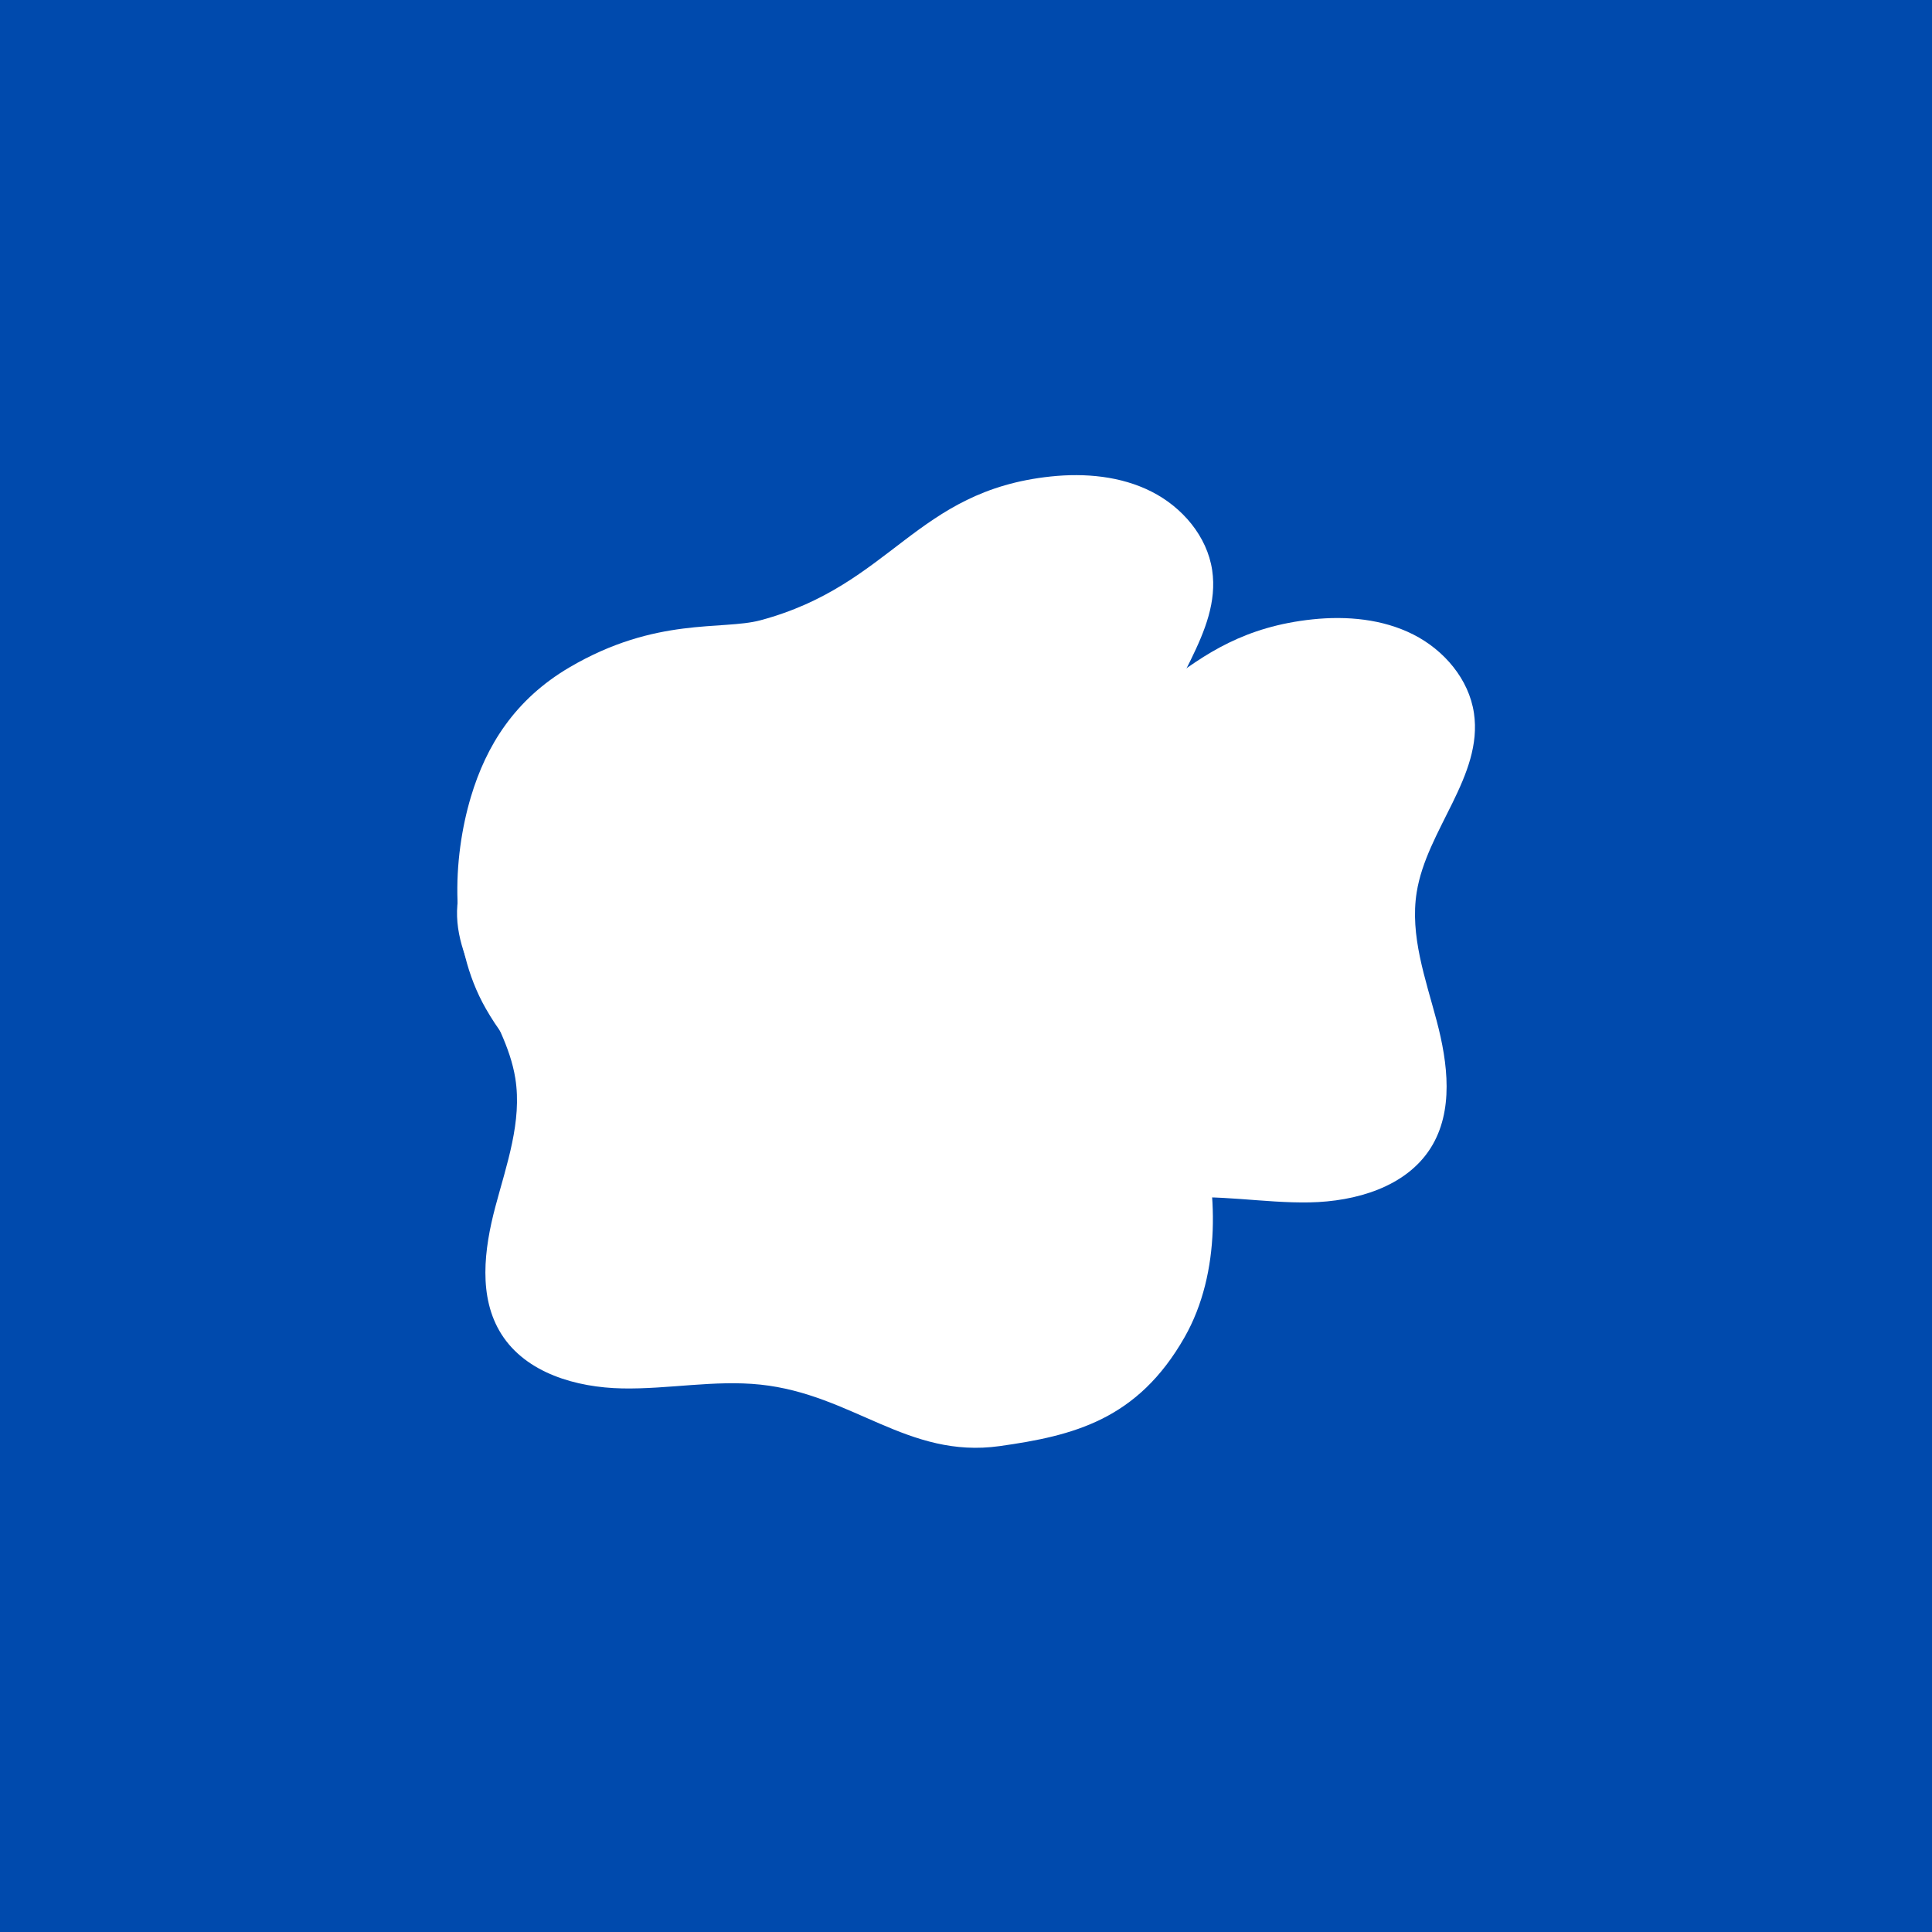
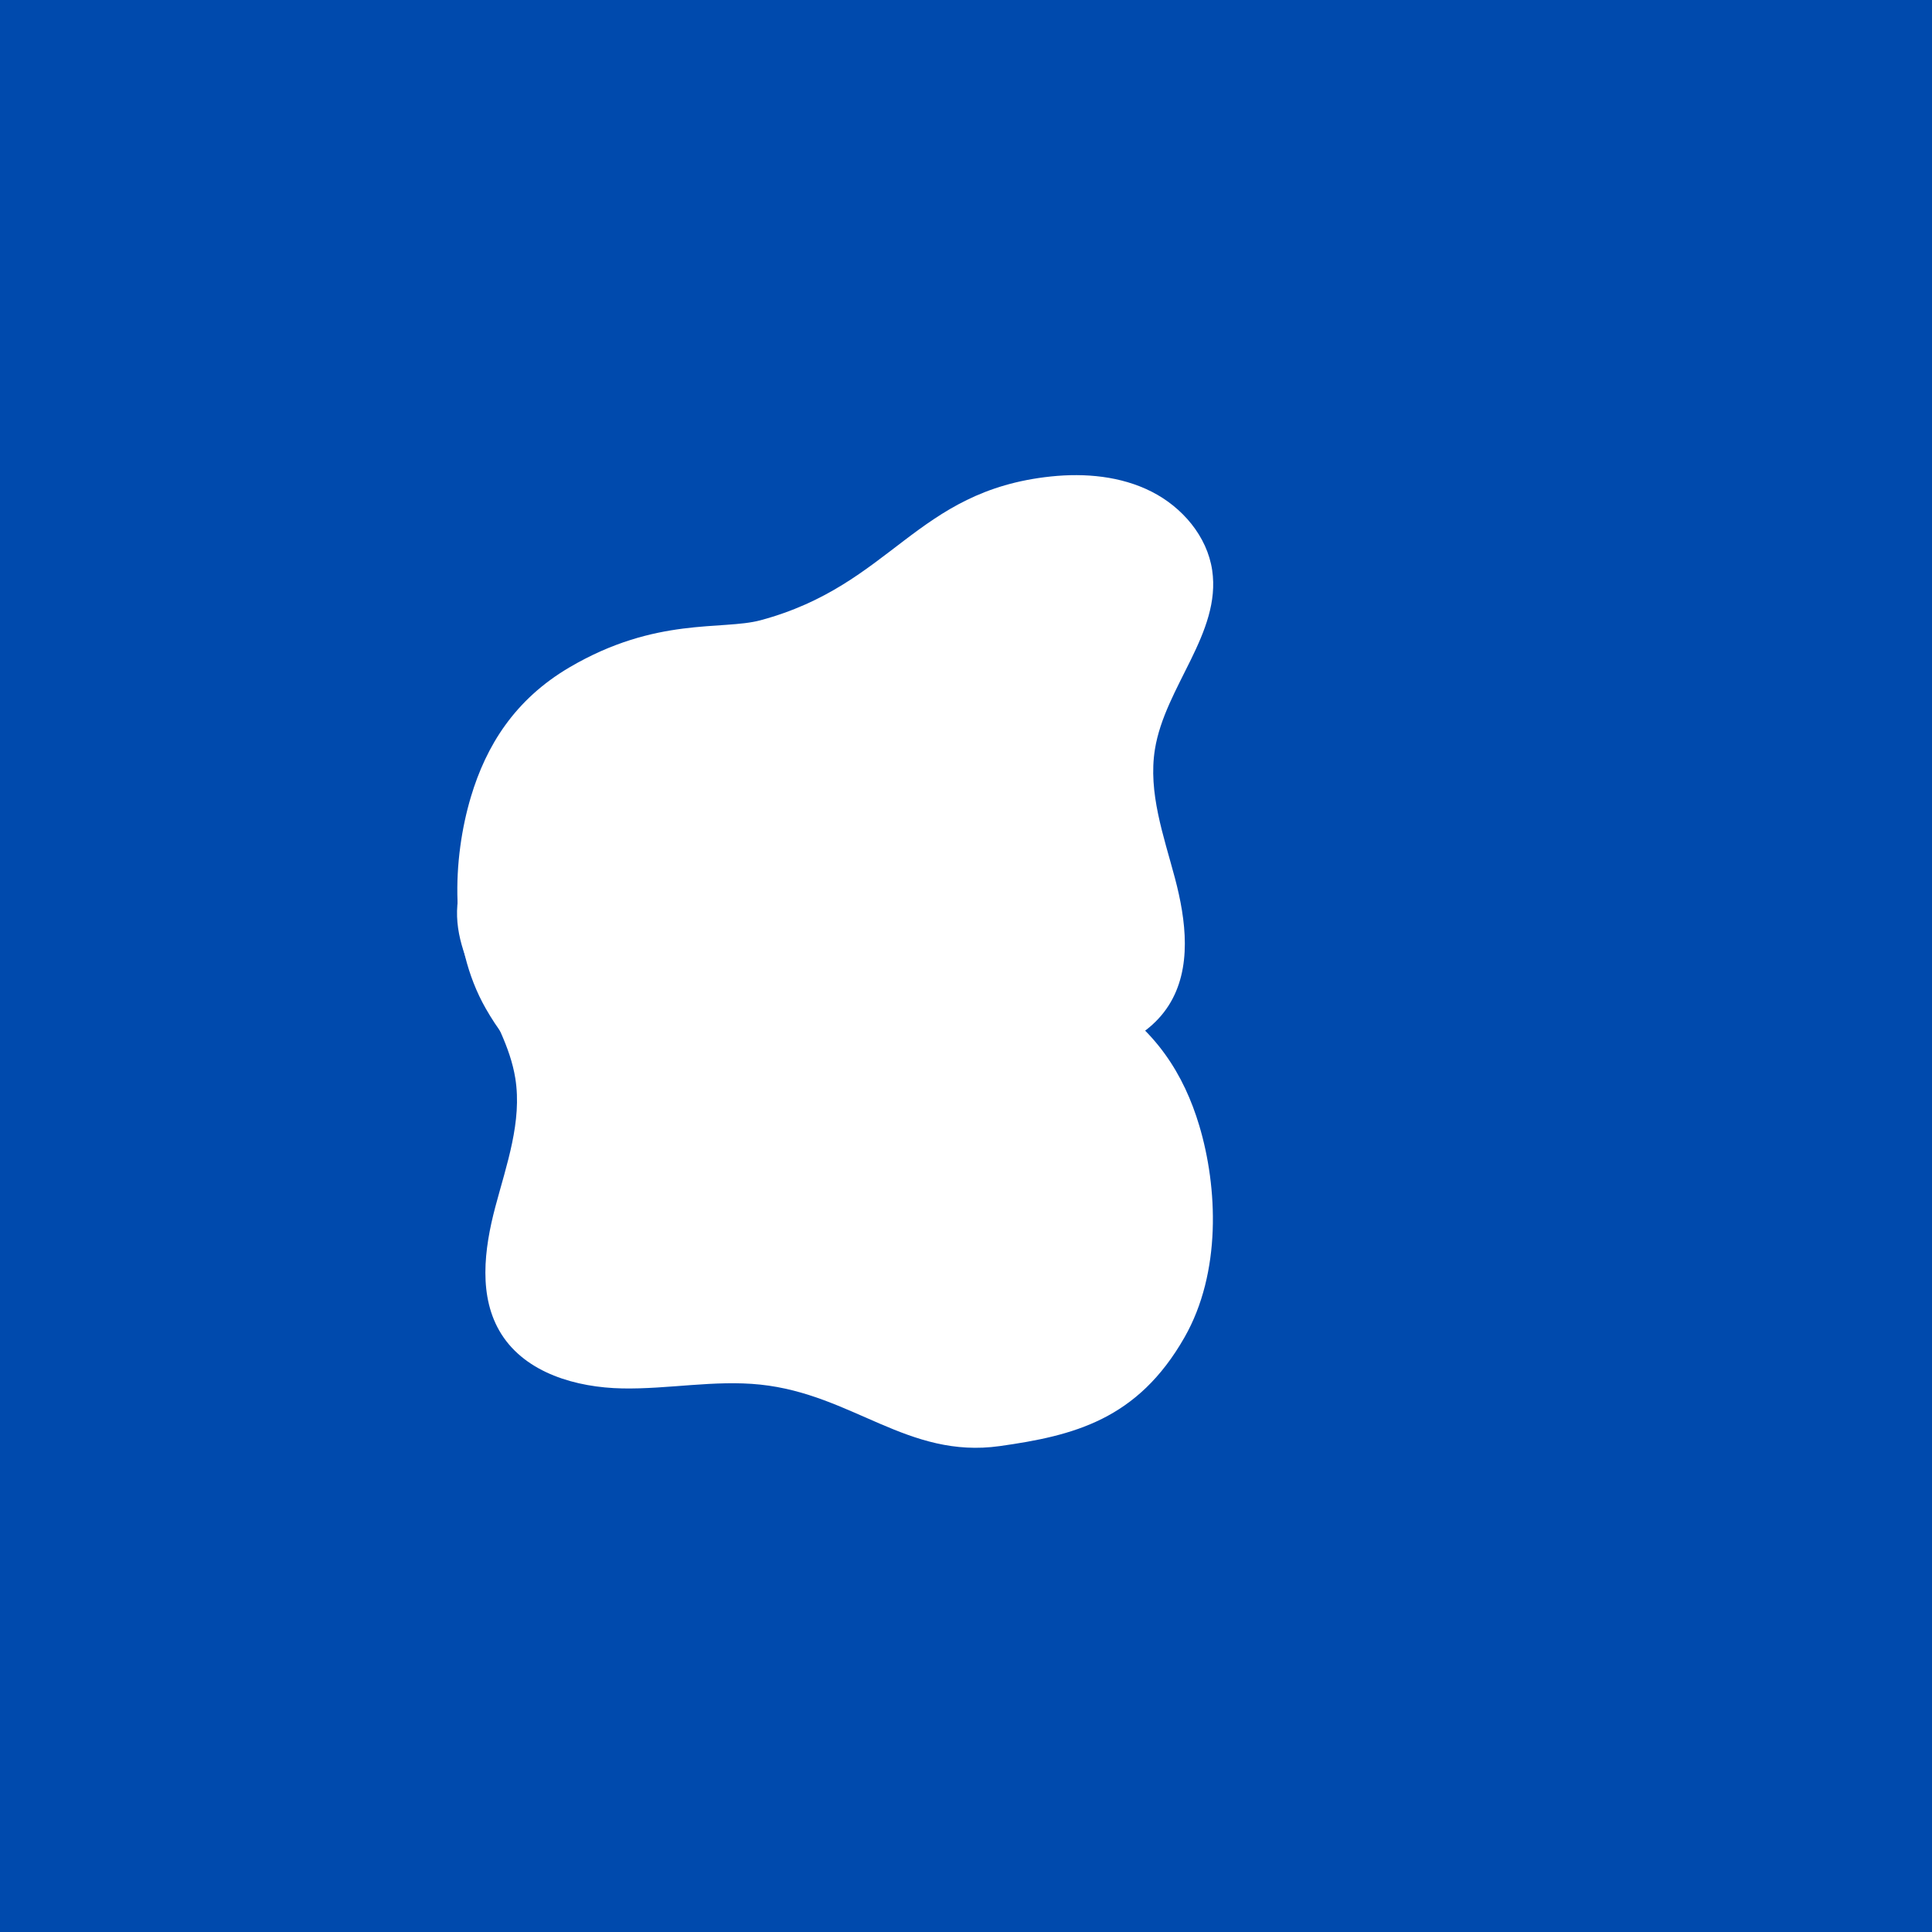
<svg xmlns="http://www.w3.org/2000/svg" version="1.0" preserveAspectRatio="xMidYMid meet" height="500" viewBox="0 0 375 375" zoomAndPan="magnify" width="500">
  <defs>
    <clipPath id="1105db3783">
-       <path clip-rule="nonzero" d="M 139 119.469 L 287 119.469 L 287 245 L 139 245 Z M 139 119.469" />
-     </clipPath>
+       </clipPath>
  </defs>
  <rect fill-opacity="1" height="450" y="-37.5" fill="#ffffff" width="450" x="-37.5" />
  <rect fill-opacity="1" height="450" y="-37.5" fill="#004aad" width="450" x="-37.5" />
  <path fill-rule="nonzero" fill-opacity="1" d="M 91.406 154.652 C 94.363 144.766 99.891 135.785 110.539 129.531 C 127.352 119.652 140.168 122.391 147.605 120.395 C 173.141 113.539 177.68 95.254 203.969 92.484 C 210.609 91.785 217.551 92.41 223.508 95.422 C 229.469 98.438 234.309 104.082 235.285 110.691 C 237.078 122.883 226.121 133.281 224.168 145.449 C 222.824 153.836 225.867 162.207 228.047 170.414 C 230.227 178.621 231.406 187.949 226.863 195.121 C 222.078 202.672 212.332 205.477 203.395 205.648 C 194.457 205.82 185.512 203.977 176.617 204.906 C 158.691 206.781 148 219.352 130.152 216.844 C 115.789 214.824 103.395 211.73 94.277 195.738 C 87.09 183.137 87.832 166.613 91.406 154.652 Z M 91.406 154.652" fill="#ffffff" />
  <g clip-path="url(#1105db3783)">
    <path fill-rule="nonzero" fill-opacity="1" d="M 142.219 182.387 C 145.172 172.5 150.703 163.52 161.352 157.266 C 178.16 147.387 190.977 150.125 198.418 148.129 C 223.949 141.273 228.488 122.988 254.781 120.215 C 261.422 119.52 268.359 120.145 274.32 123.156 C 280.281 126.172 285.121 131.816 286.094 138.426 C 287.887 150.617 276.93 161.016 274.98 173.184 C 273.637 181.57 276.68 189.941 278.859 198.148 C 281.035 206.355 282.219 215.684 277.672 222.855 C 272.887 230.406 263.145 233.211 254.207 233.383 C 245.27 233.555 236.32 231.711 227.43 232.641 C 209.5 234.516 198.812 247.086 180.965 244.578 C 166.602 242.559 154.207 239.465 145.09 223.473 C 137.898 210.871 138.645 194.348 142.219 182.387 Z M 142.219 182.387" fill="#ffffff" />
  </g>
  <path fill-rule="nonzero" fill-opacity="1" d="M 232.781 218.496 C 229.828 208.609 224.297 199.629 213.648 193.375 C 196.84 183.496 184.023 186.234 176.582 184.238 C 151.051 177.383 146.512 159.098 120.219 156.328 C 113.578 155.629 106.641 156.254 100.68 159.266 C 94.719 162.281 89.879 167.926 88.906 174.535 C 87.113 186.727 98.07 197.125 100.02 209.293 C 101.363 217.68 98.32 226.051 96.141 234.258 C 93.965 242.465 92.781 251.793 97.328 258.965 C 102.113 266.516 111.855 269.32 120.793 269.492 C 129.73 269.664 138.68 267.82 147.57 268.75 C 165.5 270.625 176.188 283.195 194.035 280.688 C 208.398 278.668 220.793 275.574 229.91 259.582 C 237.102 246.98 236.355 230.457 232.781 218.496 Z M 232.781 218.496" fill="#ffffff" />
</svg>